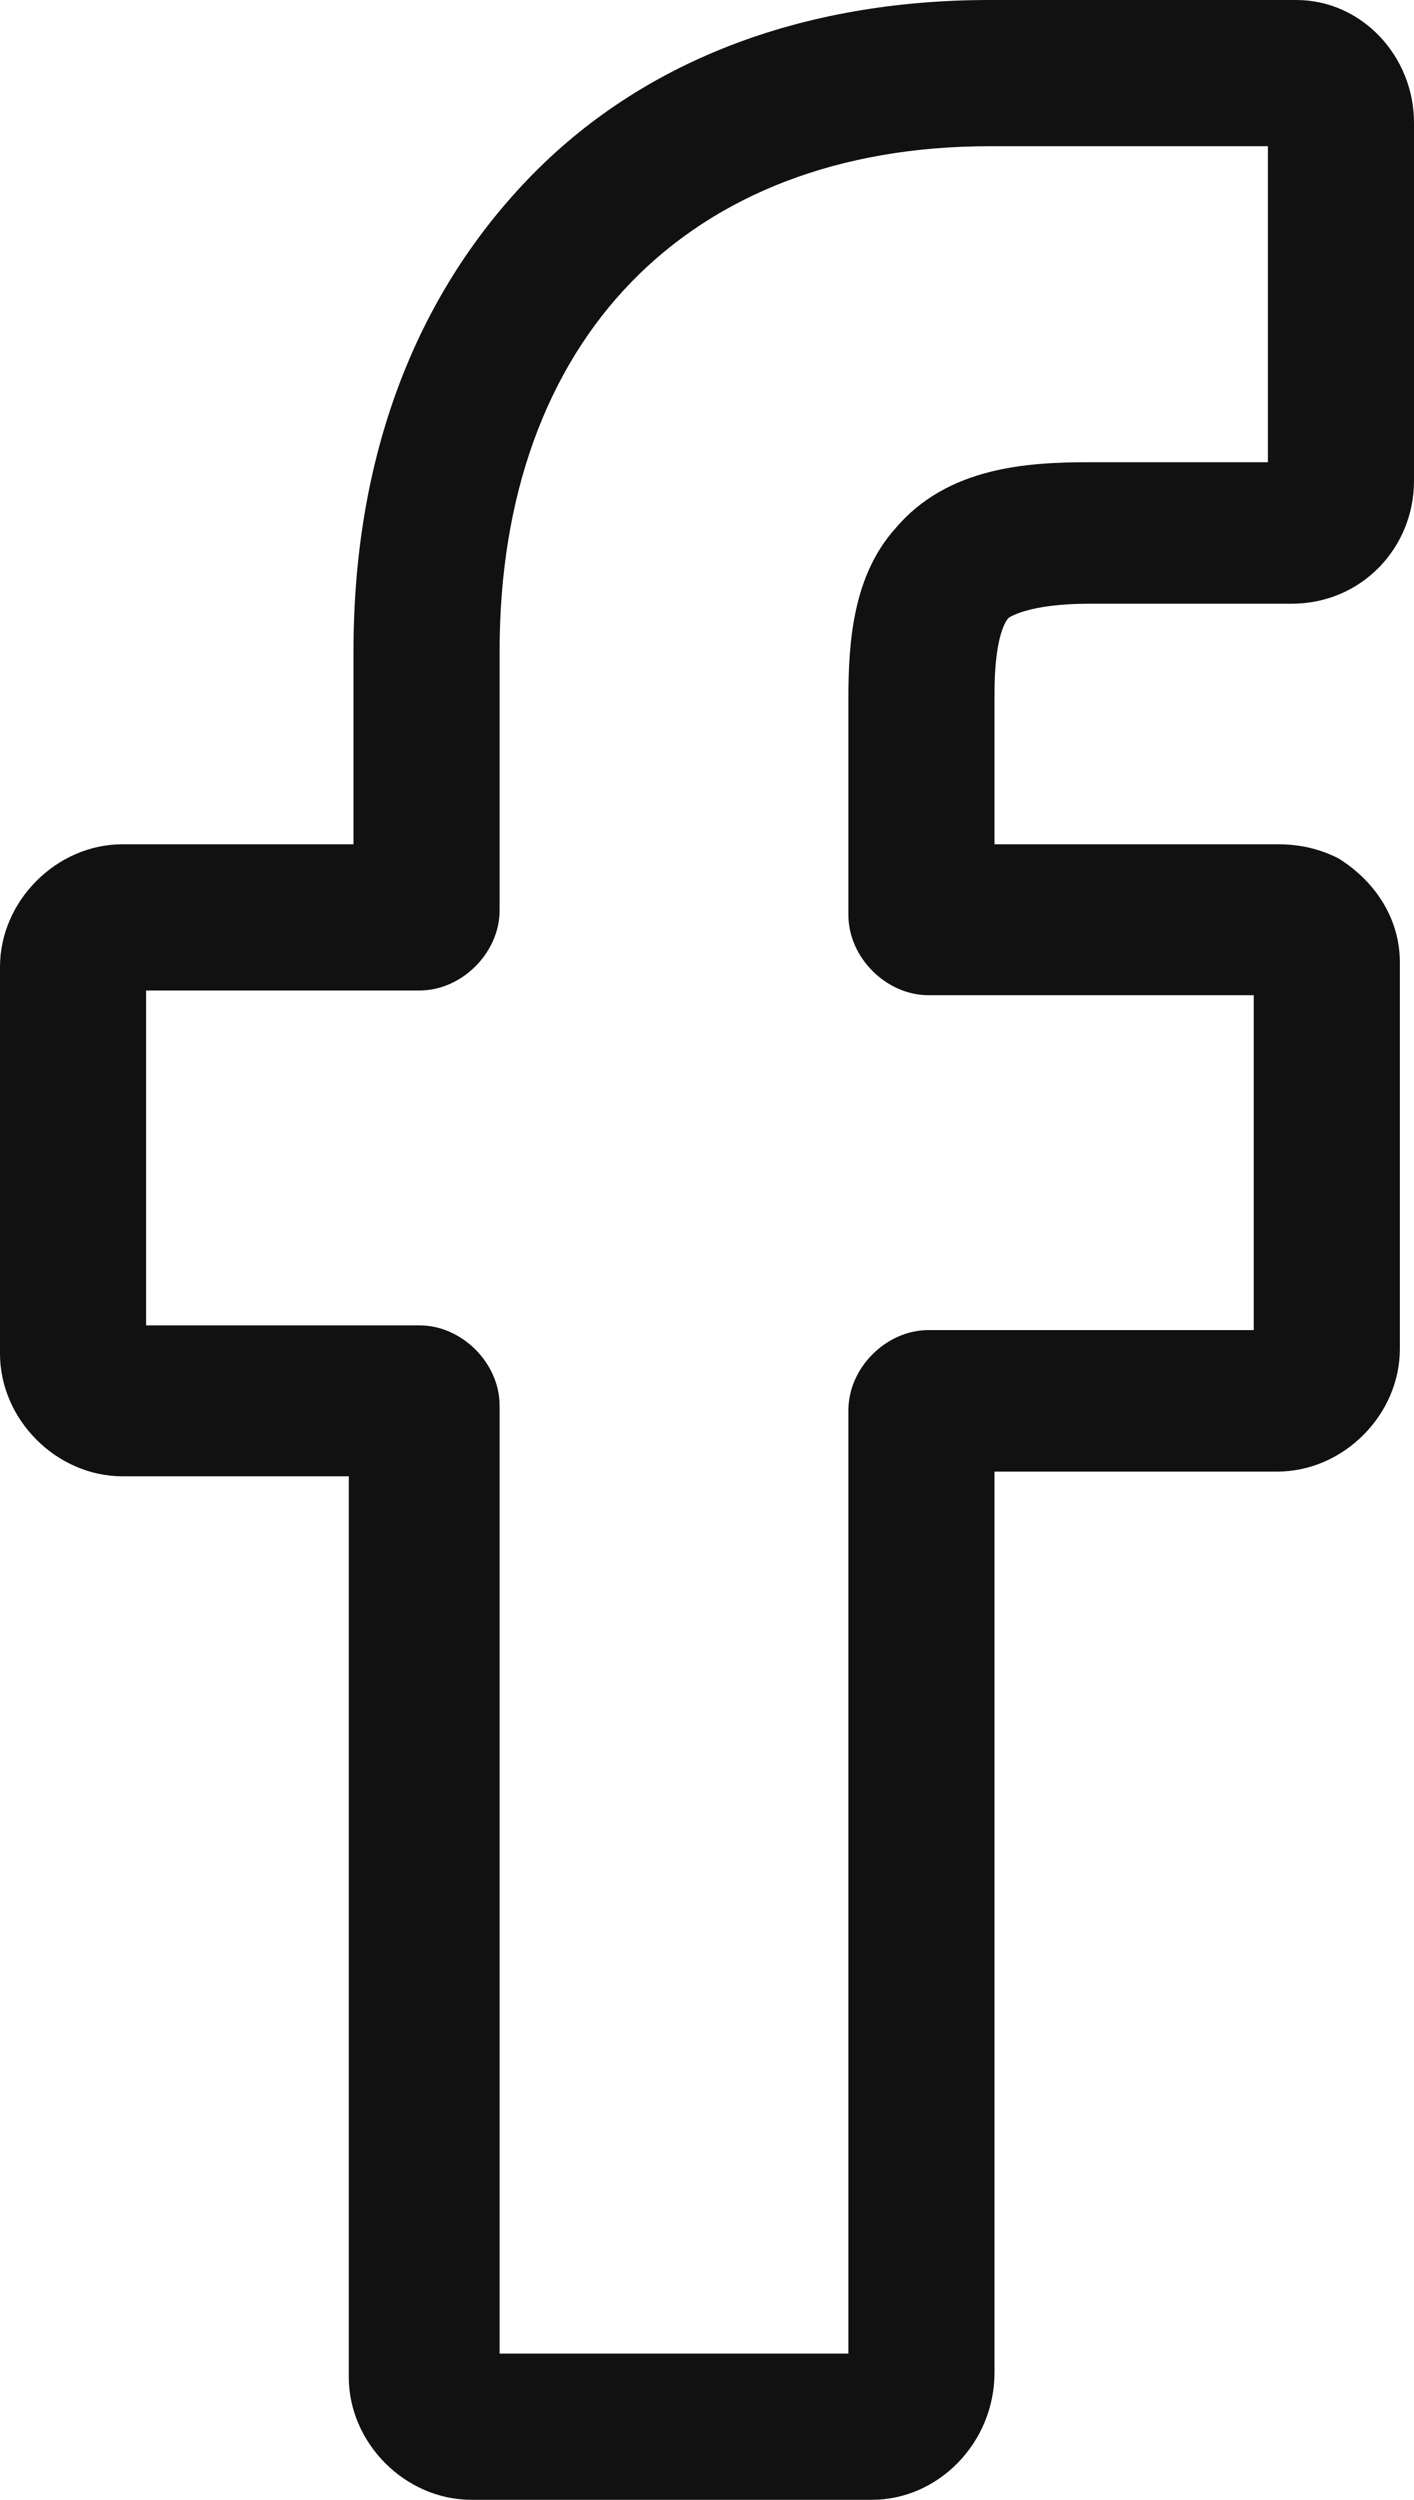
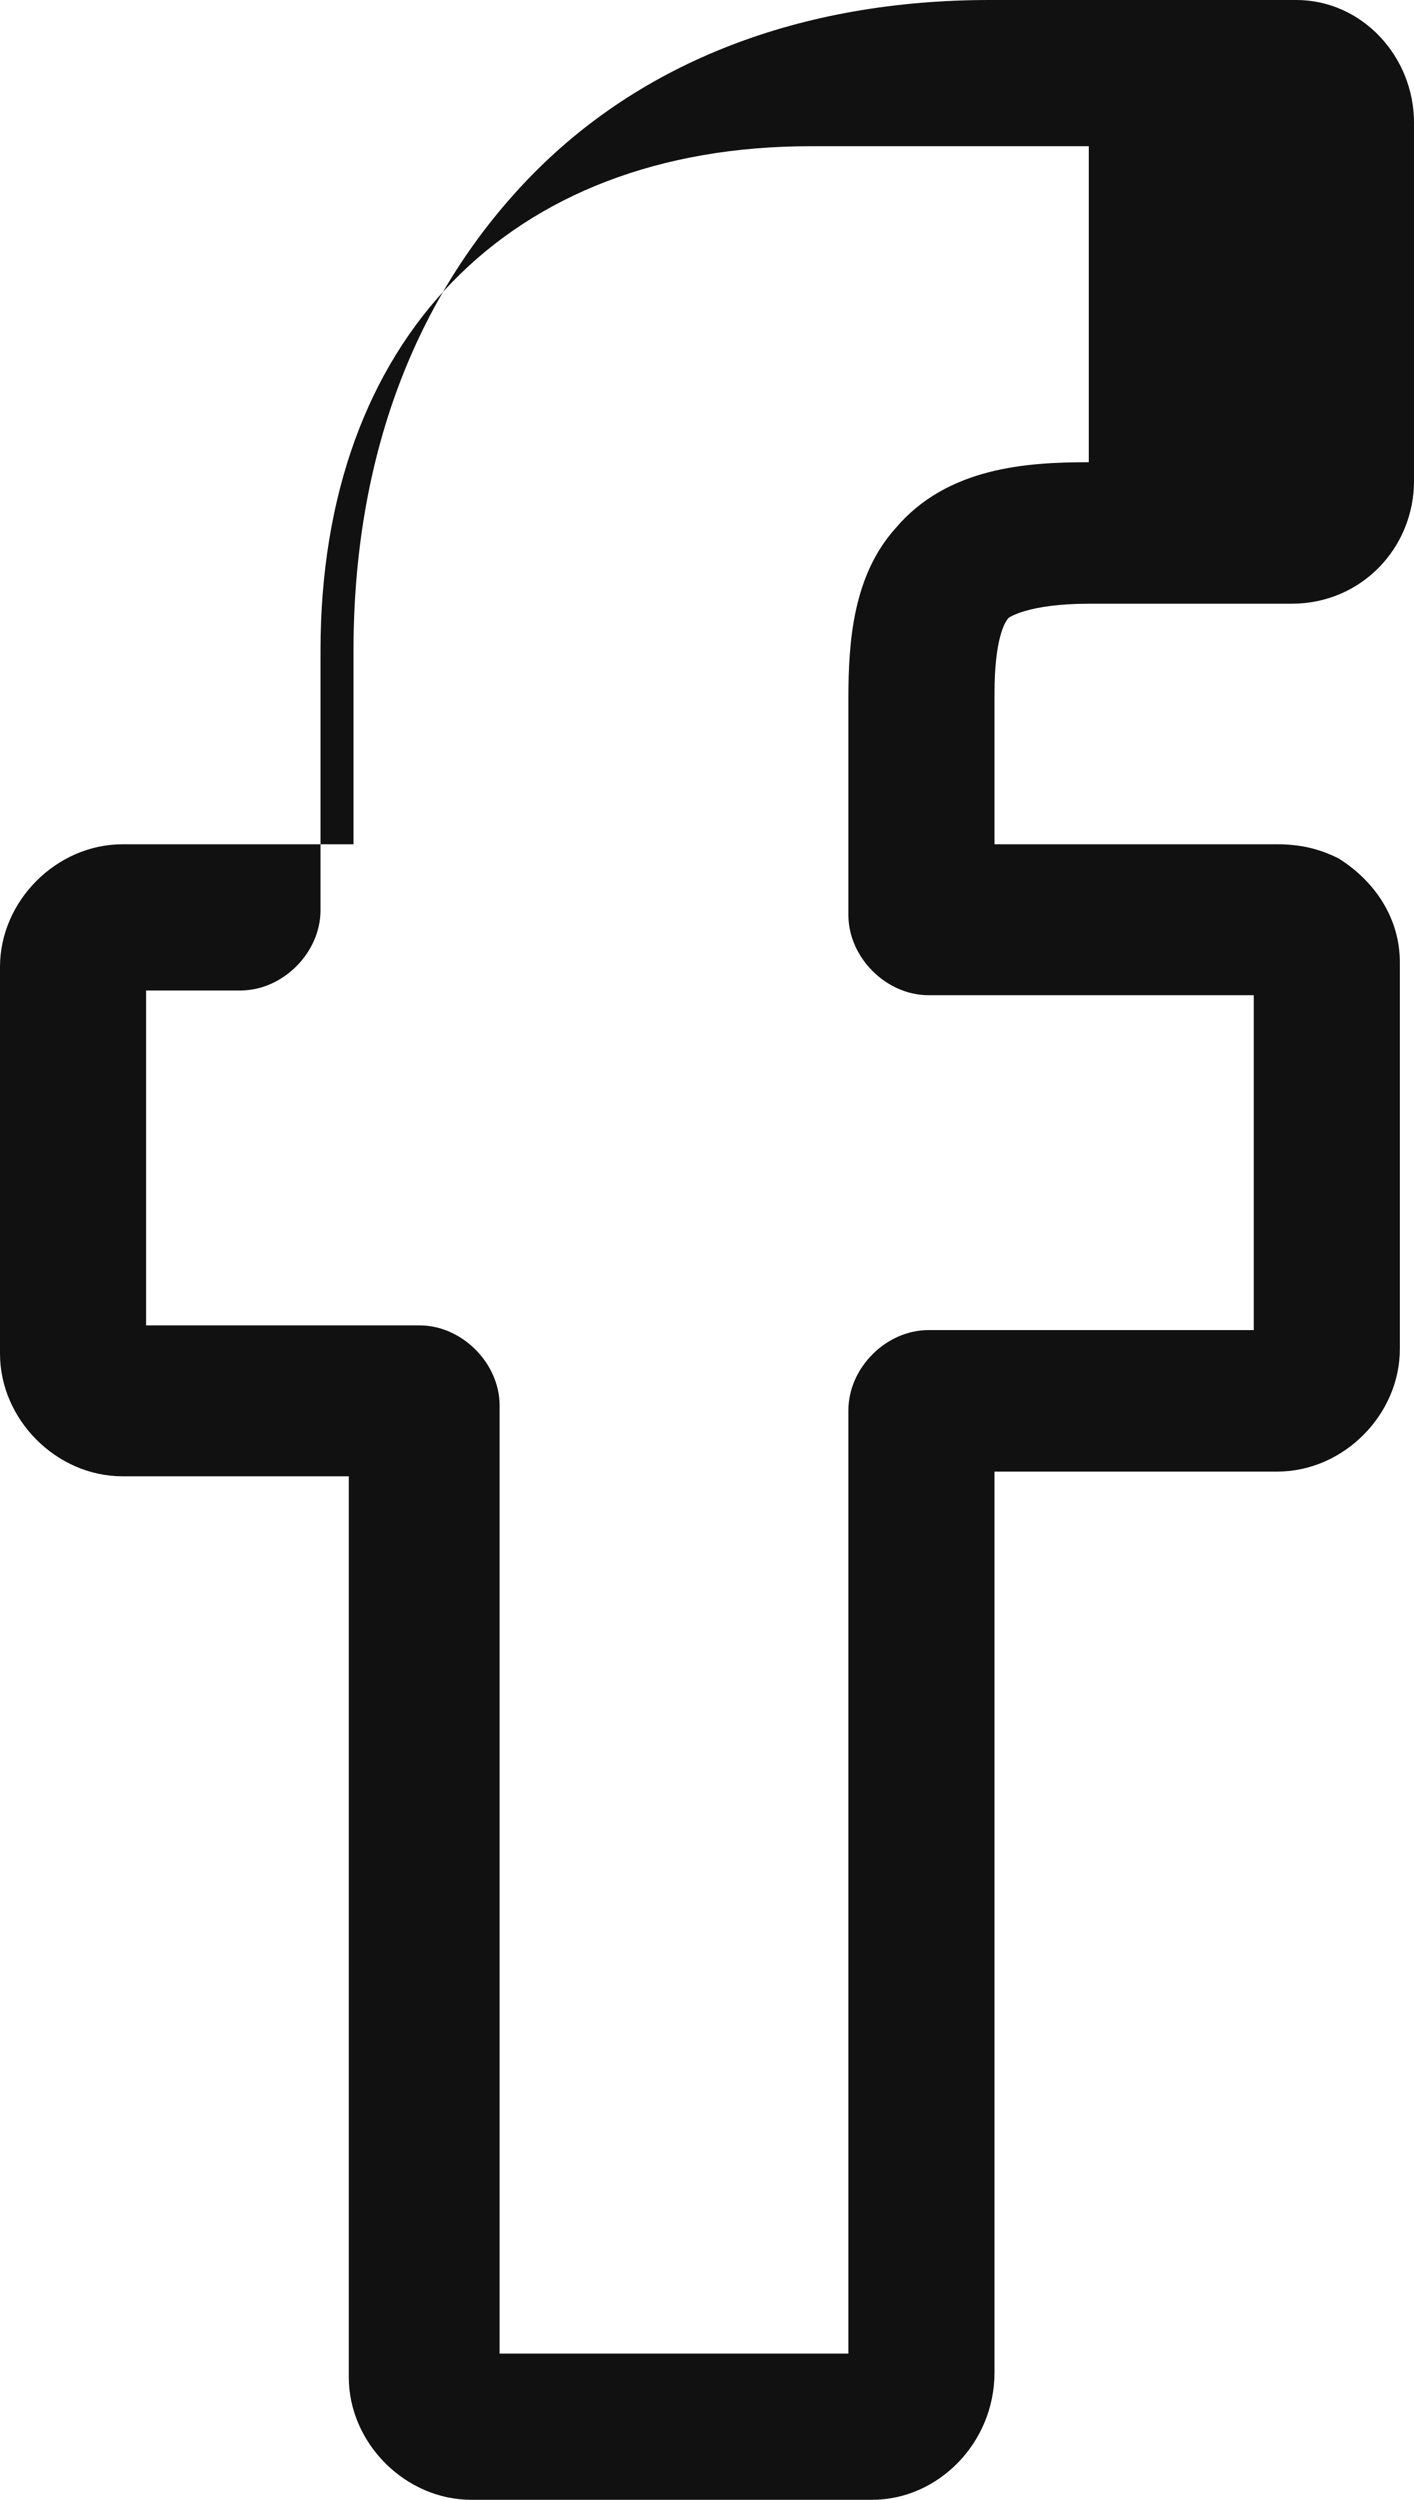
<svg xmlns="http://www.w3.org/2000/svg" version="1.1" id="Layer_1" x="0px" y="0px" viewBox="0 0 30 53" style="enable-background:new 0 0 30 53;" xml:space="preserve">
  <style type="text/css">
	.st0{fill:#111111;}
</style>
  <g>
-     <path class="st0" d="M18.5,53h-8.5c-1.4,0-2.6-1.2-2.6-2.6V31.3H2.6c-1.4,0-2.6-1.2-2.6-2.6v-8.2c0-1.4,1.2-2.6,2.6-2.6h4.9v-4.1   c0-4.1,1.3-7.5,3.7-10C13.6,1.3,17,0,21,0l6.5,0C28.9,0,30,1.2,30,2.6v7.6c0,1.4-1.1,2.6-2.6,2.6l-4.3,0c-1.3,0-1.7,0.3-1.7,0.3   c-0.1,0.1-0.3,0.5-0.3,1.6v3.2h6c0.5,0,0.9,0.1,1.3,0.3c0.8,0.5,1.3,1.3,1.3,2.2l0,8.2c0,1.4-1.2,2.6-2.6,2.6h-6v19.1   C21.1,51.8,19.9,53,18.5,53z M10.6,49.9H18v-20c0-0.9,0.8-1.7,1.7-1.7h6.9l0-7.1h-6.9c-0.9,0-1.7-0.8-1.7-1.7v-4.6   c0-1.2,0.1-2.6,1-3.6c1.1-1.3,2.8-1.4,4.1-1.4l3.8,0V3.1l-5.9,0c-6.4,0-10.4,4.1-10.4,10.7v5.5c0,0.9-0.8,1.7-1.7,1.7H3.1v7.1h5.8   c0.9,0,1.7,0.8,1.7,1.7L10.6,49.9z M27.4,3.1L27.4,3.1L27.4,3.1z" />
+     <path class="st0" d="M18.5,53h-8.5c-1.4,0-2.6-1.2-2.6-2.6V31.3H2.6c-1.4,0-2.6-1.2-2.6-2.6v-8.2c0-1.4,1.2-2.6,2.6-2.6h4.9v-4.1   c0-4.1,1.3-7.5,3.7-10C13.6,1.3,17,0,21,0l6.5,0C28.9,0,30,1.2,30,2.6v7.6c0,1.4-1.1,2.6-2.6,2.6l-4.3,0c-1.3,0-1.7,0.3-1.7,0.3   c-0.1,0.1-0.3,0.5-0.3,1.6v3.2h6c0.5,0,0.9,0.1,1.3,0.3c0.8,0.5,1.3,1.3,1.3,2.2l0,8.2c0,1.4-1.2,2.6-2.6,2.6h-6v19.1   C21.1,51.8,19.9,53,18.5,53z M10.6,49.9H18v-20c0-0.9,0.8-1.7,1.7-1.7h6.9l0-7.1h-6.9c-0.9,0-1.7-0.8-1.7-1.7v-4.6   c0-1.2,0.1-2.6,1-3.6c1.1-1.3,2.8-1.4,4.1-1.4V3.1l-5.9,0c-6.4,0-10.4,4.1-10.4,10.7v5.5c0,0.9-0.8,1.7-1.7,1.7H3.1v7.1h5.8   c0.9,0,1.7,0.8,1.7,1.7L10.6,49.9z M27.4,3.1L27.4,3.1L27.4,3.1z" />
  </g>
</svg>